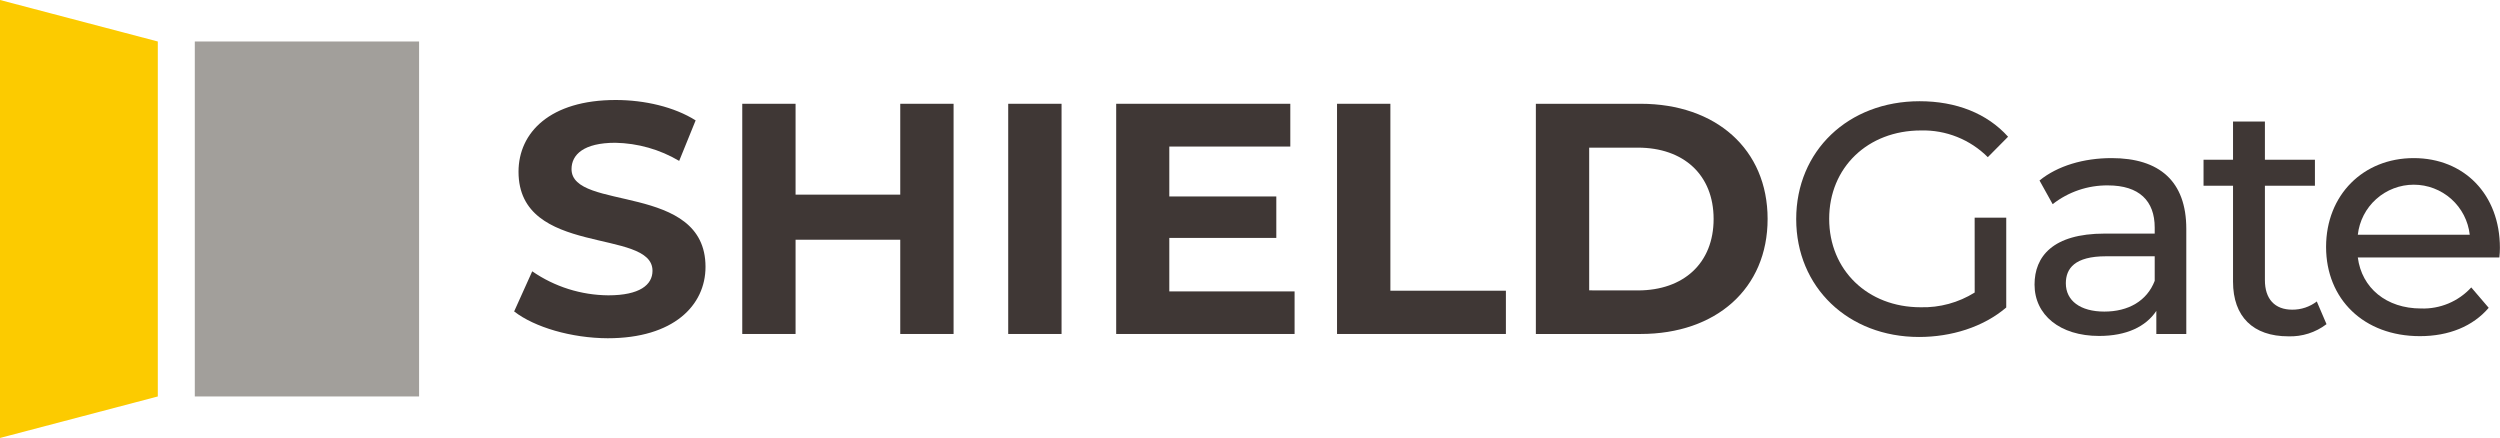
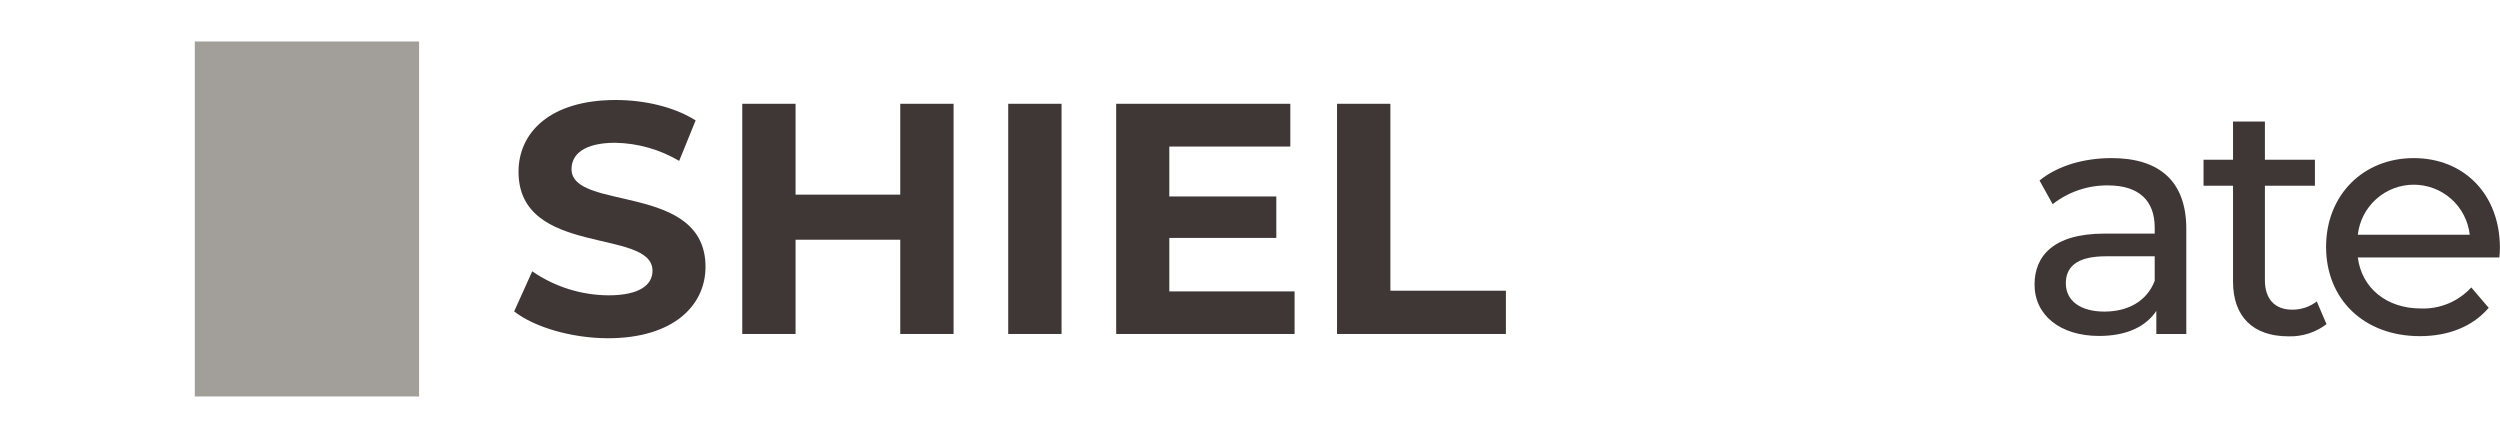
<svg xmlns="http://www.w3.org/2000/svg" width="137" height="24" viewBox="0 0 137 24" fill="none">
  <g clip-path="url(#clip0_500_4456)">
    <path d="M22.966 2.274H10.675V21.726H22.966V2.274Z" fill="#A29F9B" />
-     <path d="M8.648 21.726L0 24V0L8.648 2.274V21.726Z" fill="#FCCB00" />
    <path d="M28.175 17.067L29.166 14.868C30.392 15.714 31.844 16.173 33.334 16.184C35.065 16.184 35.757 15.605 35.757 14.838C35.757 12.478 28.415 14.101 28.415 9.412C28.415 7.259 30.149 5.48 33.738 5.48C35.326 5.48 36.95 5.859 38.121 6.597L37.219 8.817C36.158 8.189 34.952 7.847 33.719 7.824C31.988 7.824 31.32 8.473 31.32 9.267C31.32 11.592 38.662 9.988 38.662 14.623C38.662 16.733 36.912 18.536 33.304 18.536C31.312 18.528 29.293 17.933 28.175 17.067Z" fill="#3F3735" />
    <path d="M52.256 5.687V18.302H49.334V13.137H43.597V18.302H40.676V5.687H43.597V10.666H49.334V5.687H52.256Z" fill="#3F3735" />
    <path d="M55.25 5.687H58.173V18.302H55.25V5.687Z" fill="#3F3735" />
    <path d="M70.943 15.969V18.302H61.167V5.687H70.709V8.031H64.078V10.766H69.942V13.038H64.078V15.969H70.943Z" fill="#3F3735" />
    <path d="M73.269 5.687H76.193V15.931H82.523V18.302H73.269V5.687Z" fill="#3F3735" />
-     <path d="M84.165 5.687H89.903C94.033 5.687 96.865 8.177 96.865 11.999C96.865 15.821 94.033 18.302 89.903 18.302H84.165V5.687ZM89.757 15.915C92.264 15.915 93.906 14.418 93.906 12.001C93.906 9.584 92.264 8.091 89.757 8.091H87.087V15.912L89.757 15.915Z" fill="#3F3735" />
-     <path d="M108.211 11.929H109.942V16.851C108.679 17.928 106.929 18.466 105.163 18.466C101.283 18.466 98.432 15.742 98.432 12.007C98.432 8.271 101.281 5.547 105.195 5.547C107.198 5.547 108.895 6.215 110.042 7.493L108.932 8.613C108.453 8.134 107.881 7.757 107.252 7.505C106.622 7.253 105.948 7.132 105.271 7.149C102.347 7.149 100.239 9.186 100.239 11.993C100.239 14.8 102.347 16.838 105.252 16.838C106.297 16.865 107.327 16.584 108.213 16.03L108.211 11.929Z" fill="#3F3735" />
    <path d="M119.809 12.54V18.302H118.167V17.037C117.591 17.904 116.527 18.41 115.03 18.41C112.877 18.41 111.493 17.255 111.493 15.595C111.493 14.063 112.486 12.801 115.335 12.801H118.078V12.47C118.078 11.008 117.23 10.16 115.515 10.16C114.418 10.149 113.349 10.511 112.486 11.188L111.765 9.891C112.755 9.084 114.188 8.664 115.714 8.664C118.331 8.664 119.809 9.926 119.809 12.54ZM118.078 15.39V14.044H115.407C113.695 14.044 113.208 14.712 113.208 15.524C113.208 16.48 114.002 17.075 115.319 17.075C116.635 17.075 117.655 16.491 118.078 15.39Z" fill="#3F3735" />
    <path d="M127.493 17.764C126.894 18.221 126.155 18.456 125.401 18.431C123.471 18.431 122.37 17.355 122.37 15.436V10.179H120.754V8.753H122.37V6.661H124.117V8.753H126.858V10.179H124.117V15.355C124.117 16.383 124.656 16.97 125.614 16.97C126.1 16.974 126.574 16.816 126.96 16.52L127.493 17.764Z" fill="#3F3735" />
    <path d="M136.965 14.109H129.208C129.424 15.786 130.778 16.905 132.671 16.905C133.186 16.923 133.699 16.829 134.175 16.63C134.65 16.431 135.077 16.131 135.425 15.751L136.381 16.868C135.517 17.88 134.2 18.421 132.611 18.421C129.526 18.421 127.469 16.383 127.469 13.533C127.469 10.682 129.51 8.664 132.27 8.664C135.029 8.664 136.995 10.648 136.995 13.587C137 13.727 136.981 13.947 136.965 14.109ZM129.208 12.865H135.342C135.258 12.111 134.899 11.414 134.333 10.908C133.767 10.401 133.034 10.121 132.275 10.121C131.516 10.121 130.783 10.401 130.217 10.908C129.651 11.414 129.292 12.111 129.208 12.865Z" fill="#3F3735" />
  </g>
  <defs>
    <clipPath id="clip0_500_4456">
      <rect width="137" height="24" fill="white" />
    </clipPath>
  </defs>
</svg>